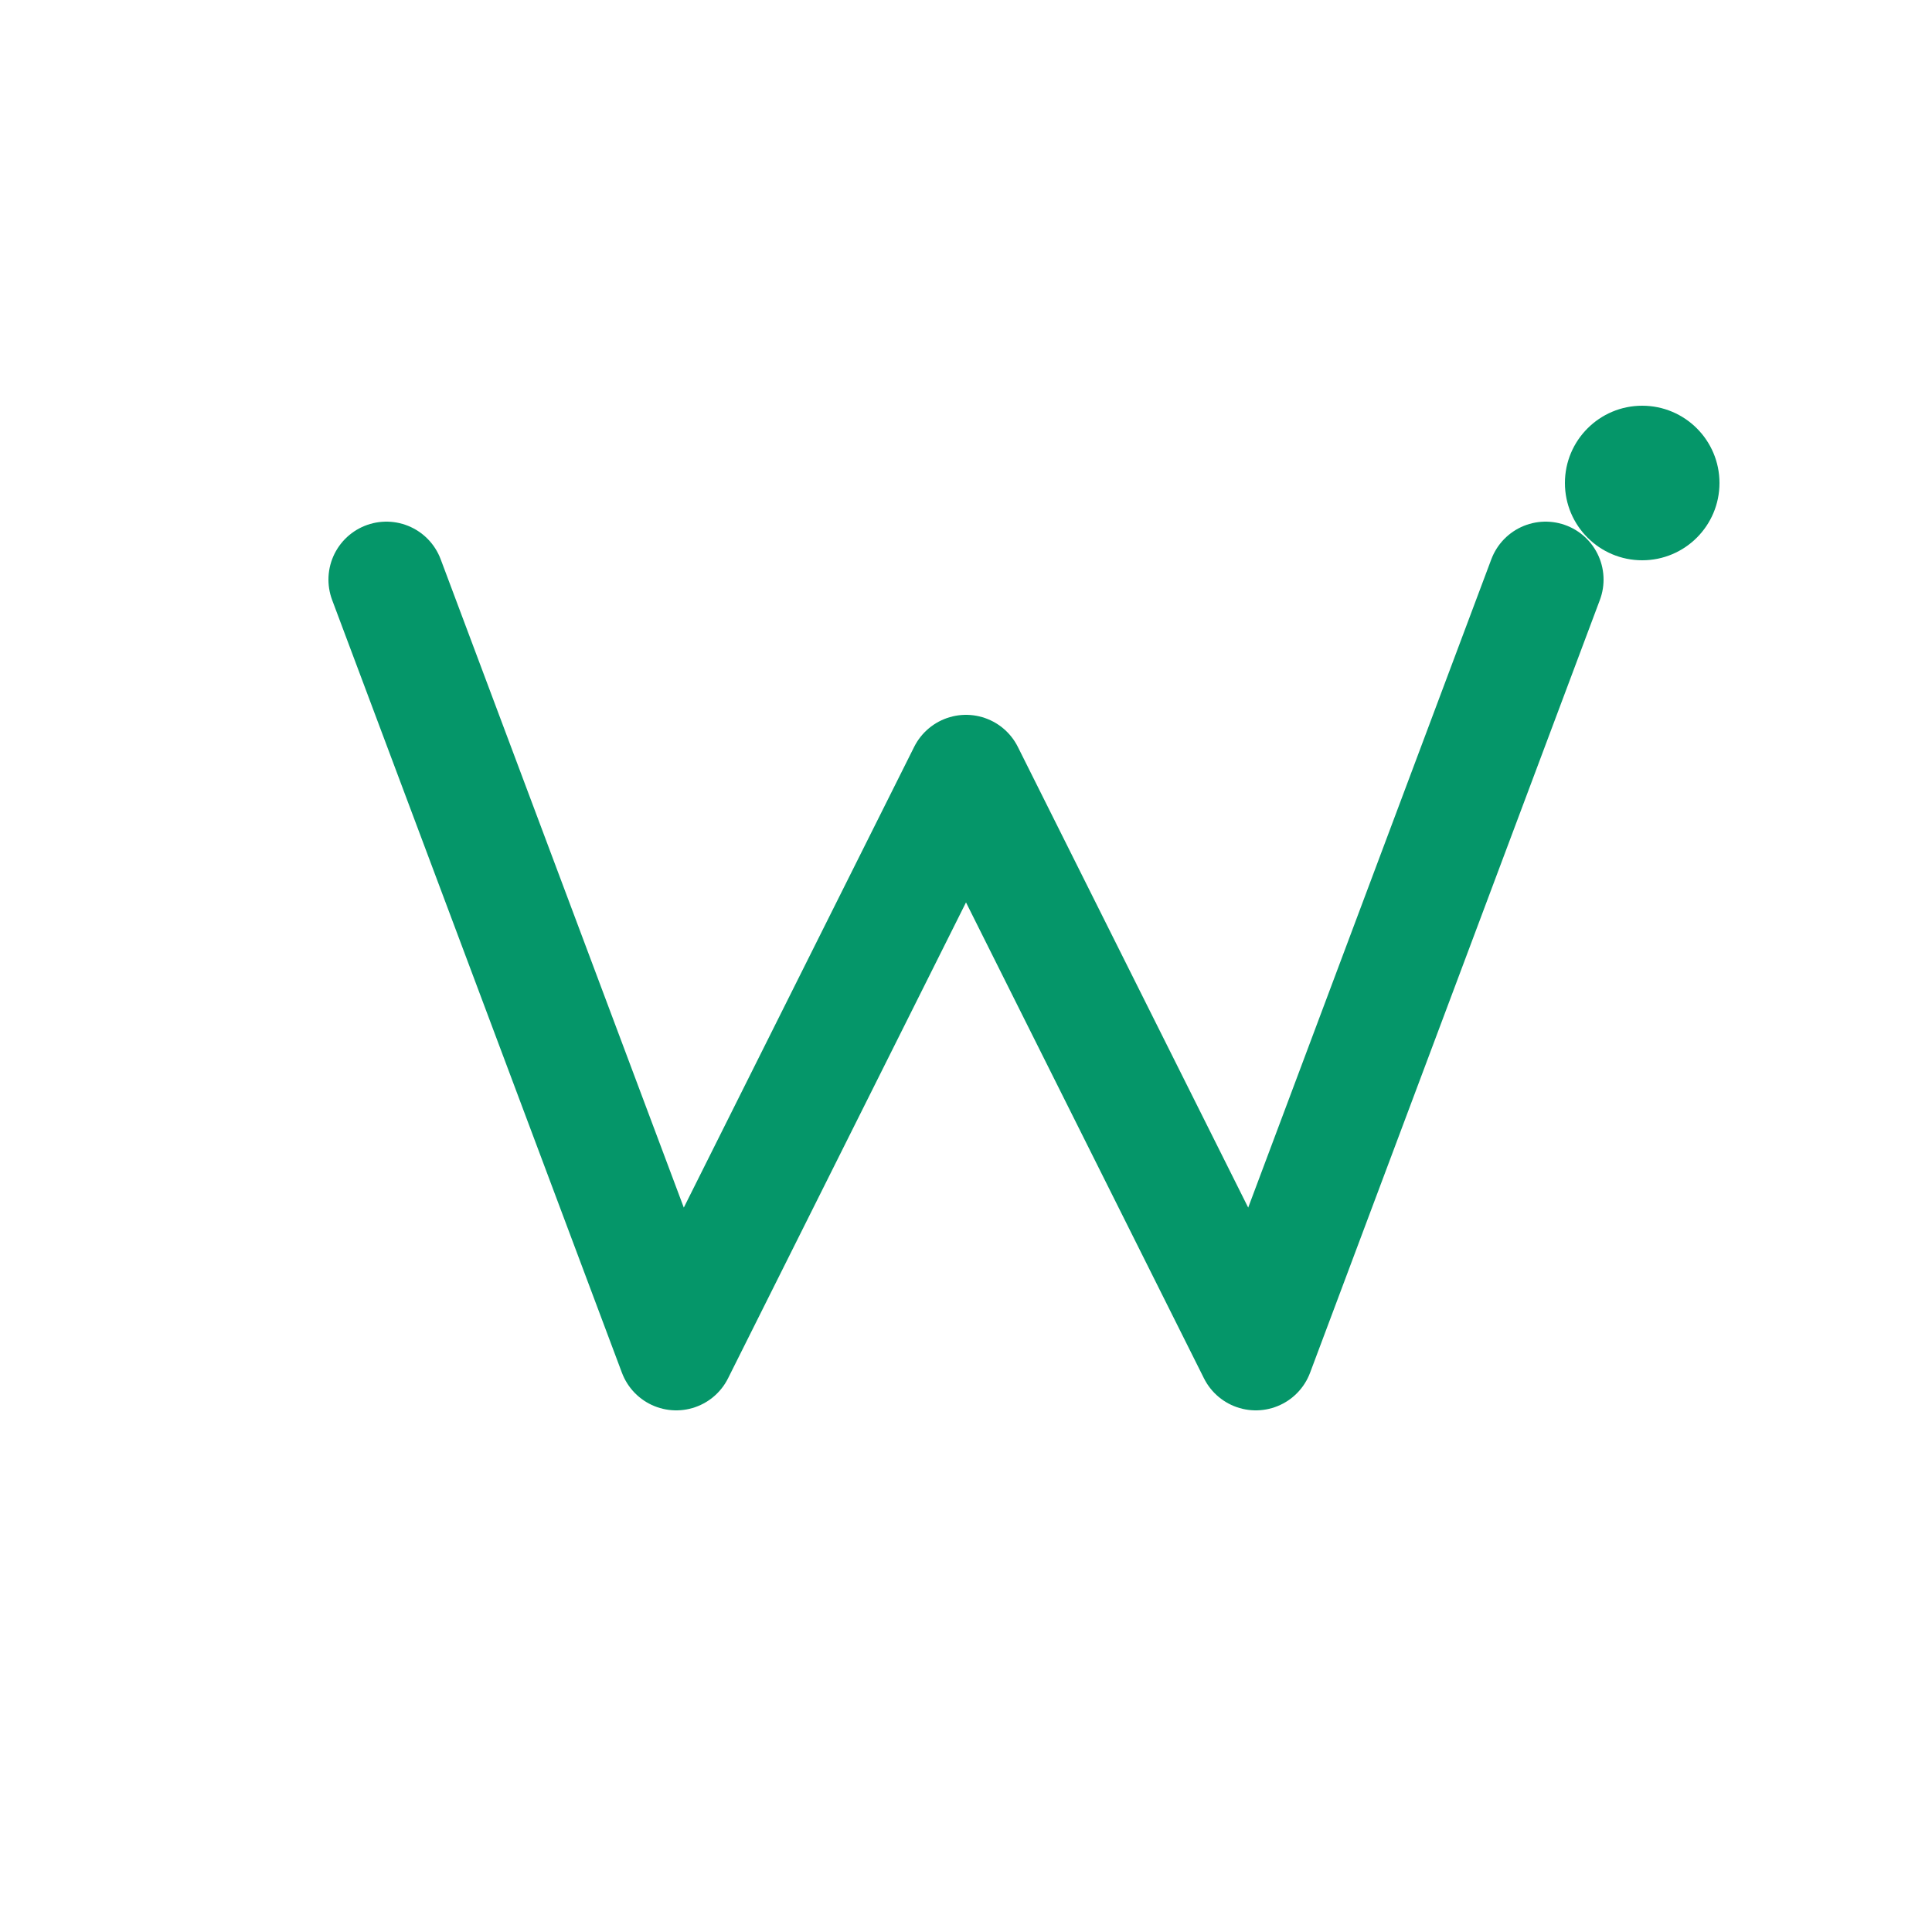
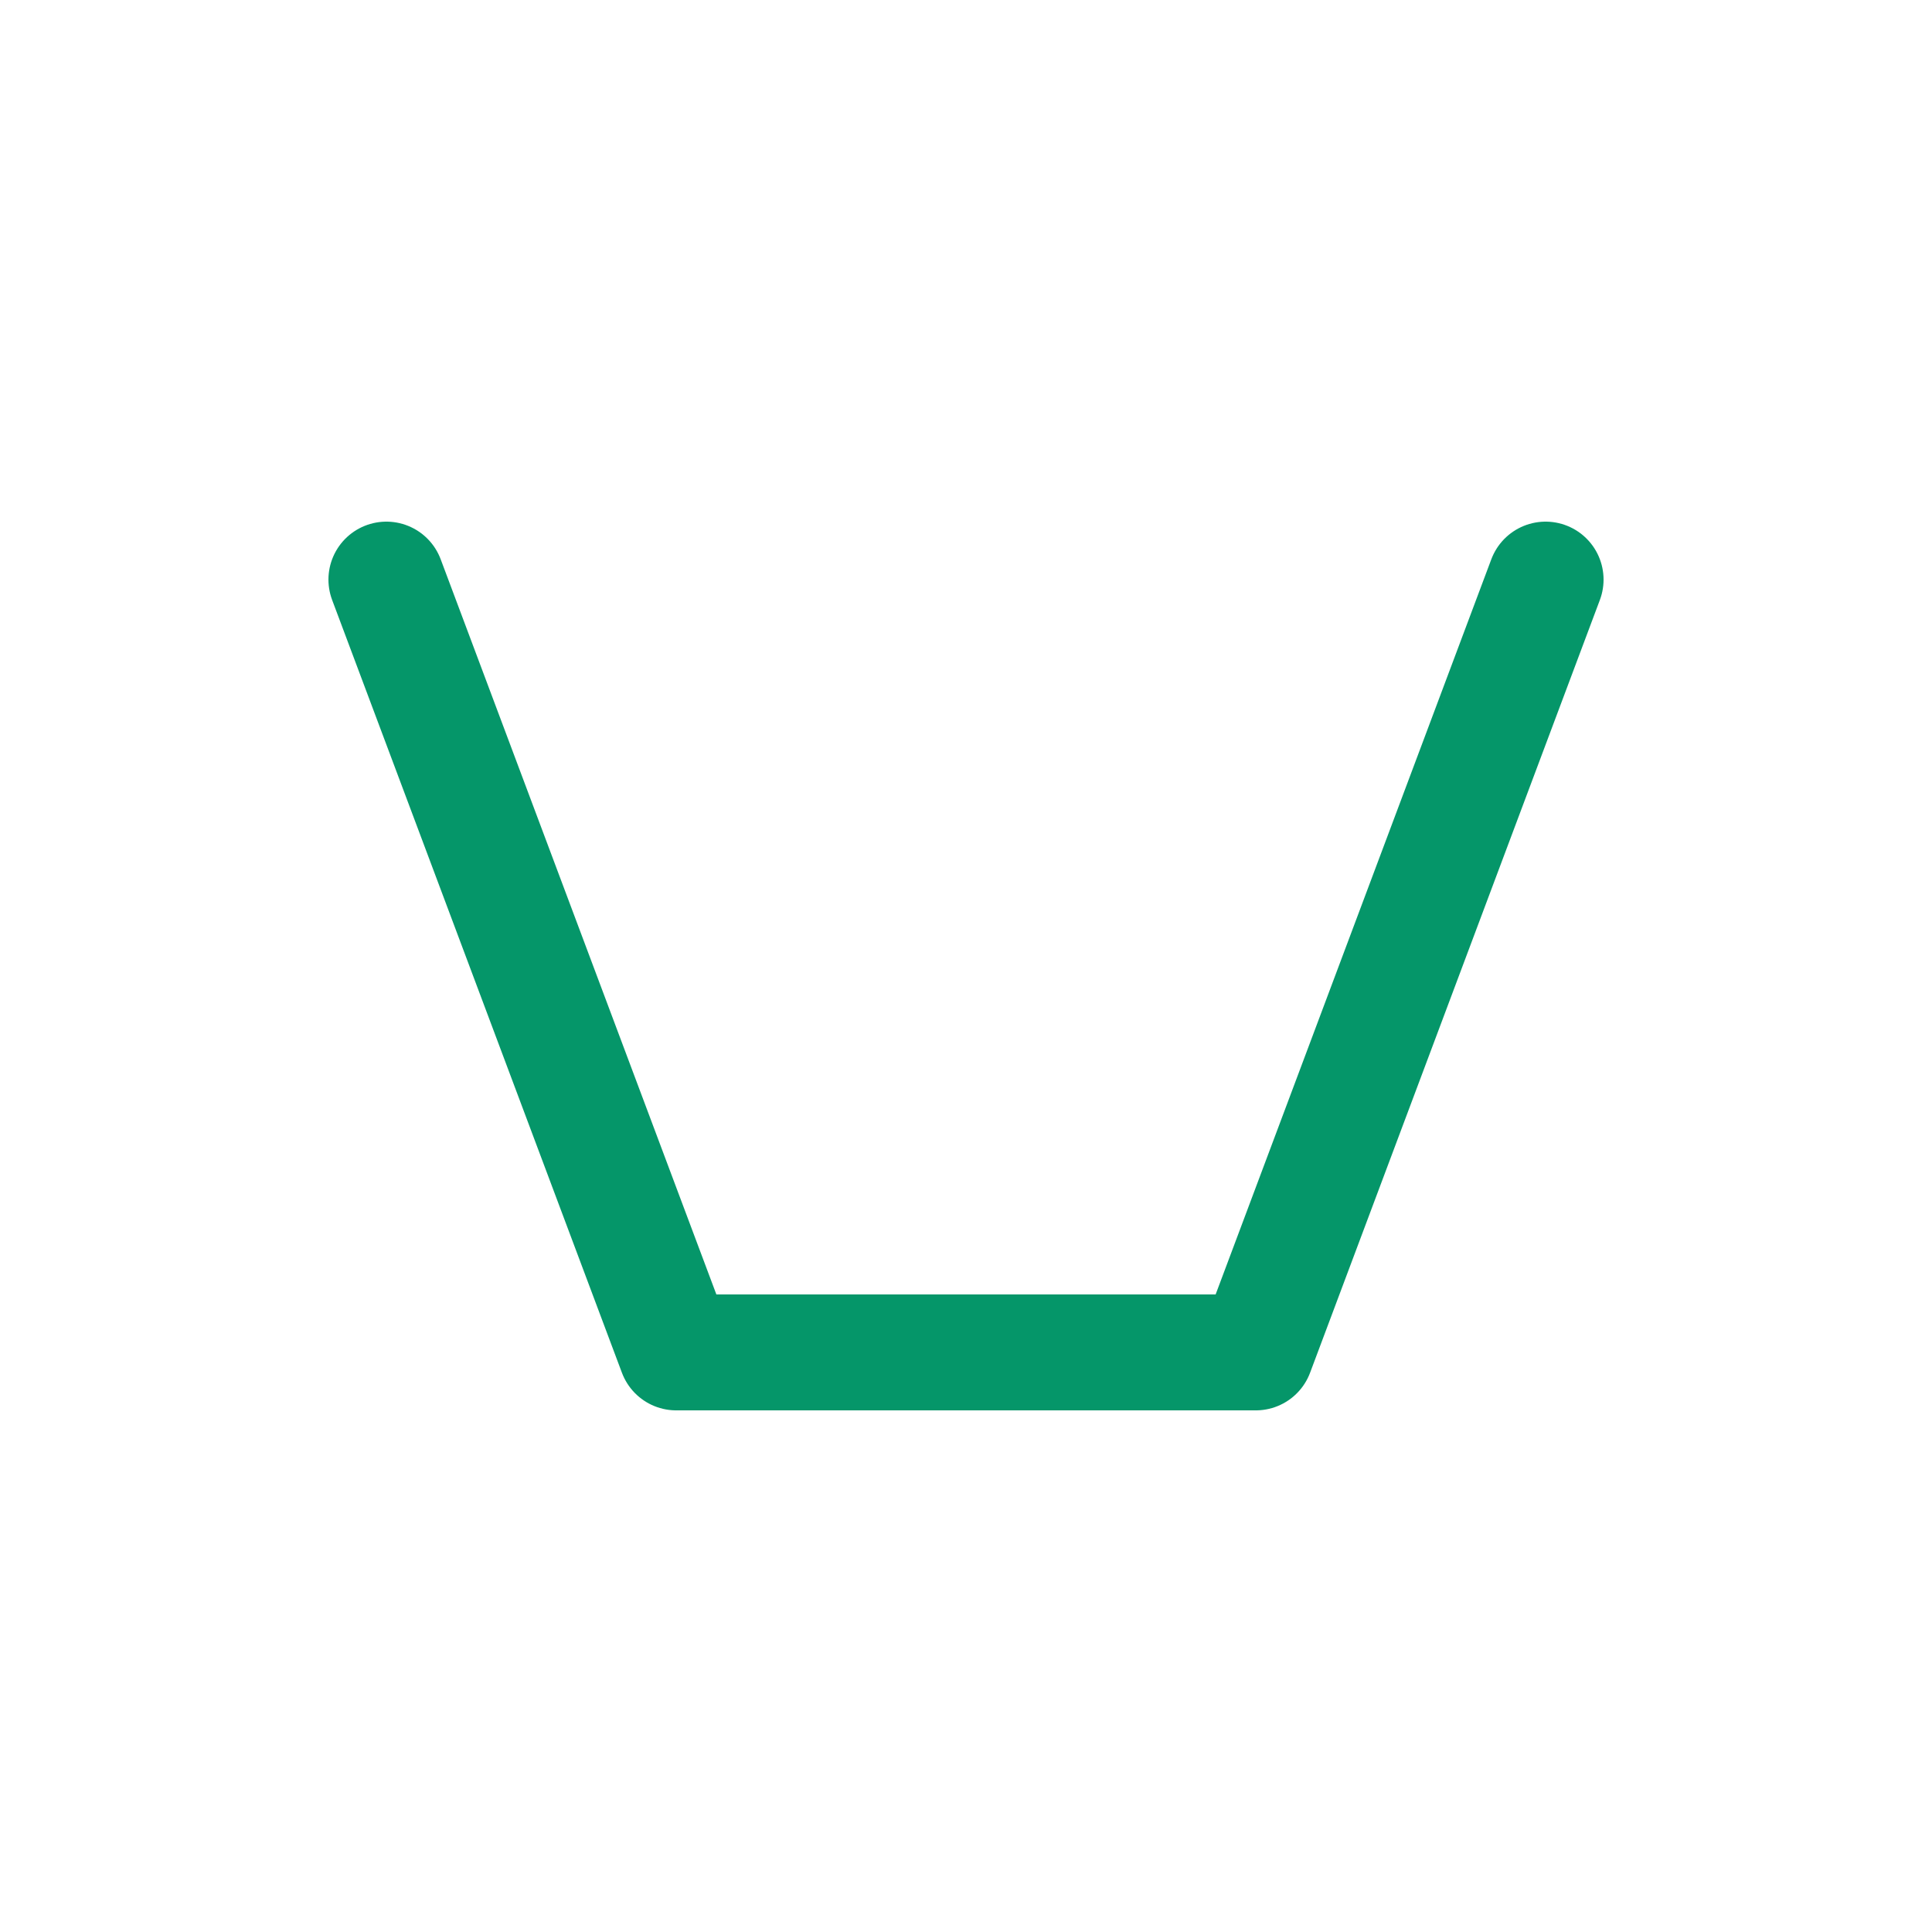
<svg xmlns="http://www.w3.org/2000/svg" viewBox="0 0 100 100" width="100" height="100">
-   <path d="M20 30 L35 70 L50 40 L65 70 L80 30" fill="none" stroke="#059669" stroke-width="6" stroke-linecap="round" stroke-linejoin="round" />
-   <circle cx="85" cy="25" r="4" fill="#059669" />
+   <path d="M20 30 L35 70 L65 70 L80 30" fill="none" stroke="#059669" stroke-width="6" stroke-linecap="round" stroke-linejoin="round" />
</svg>